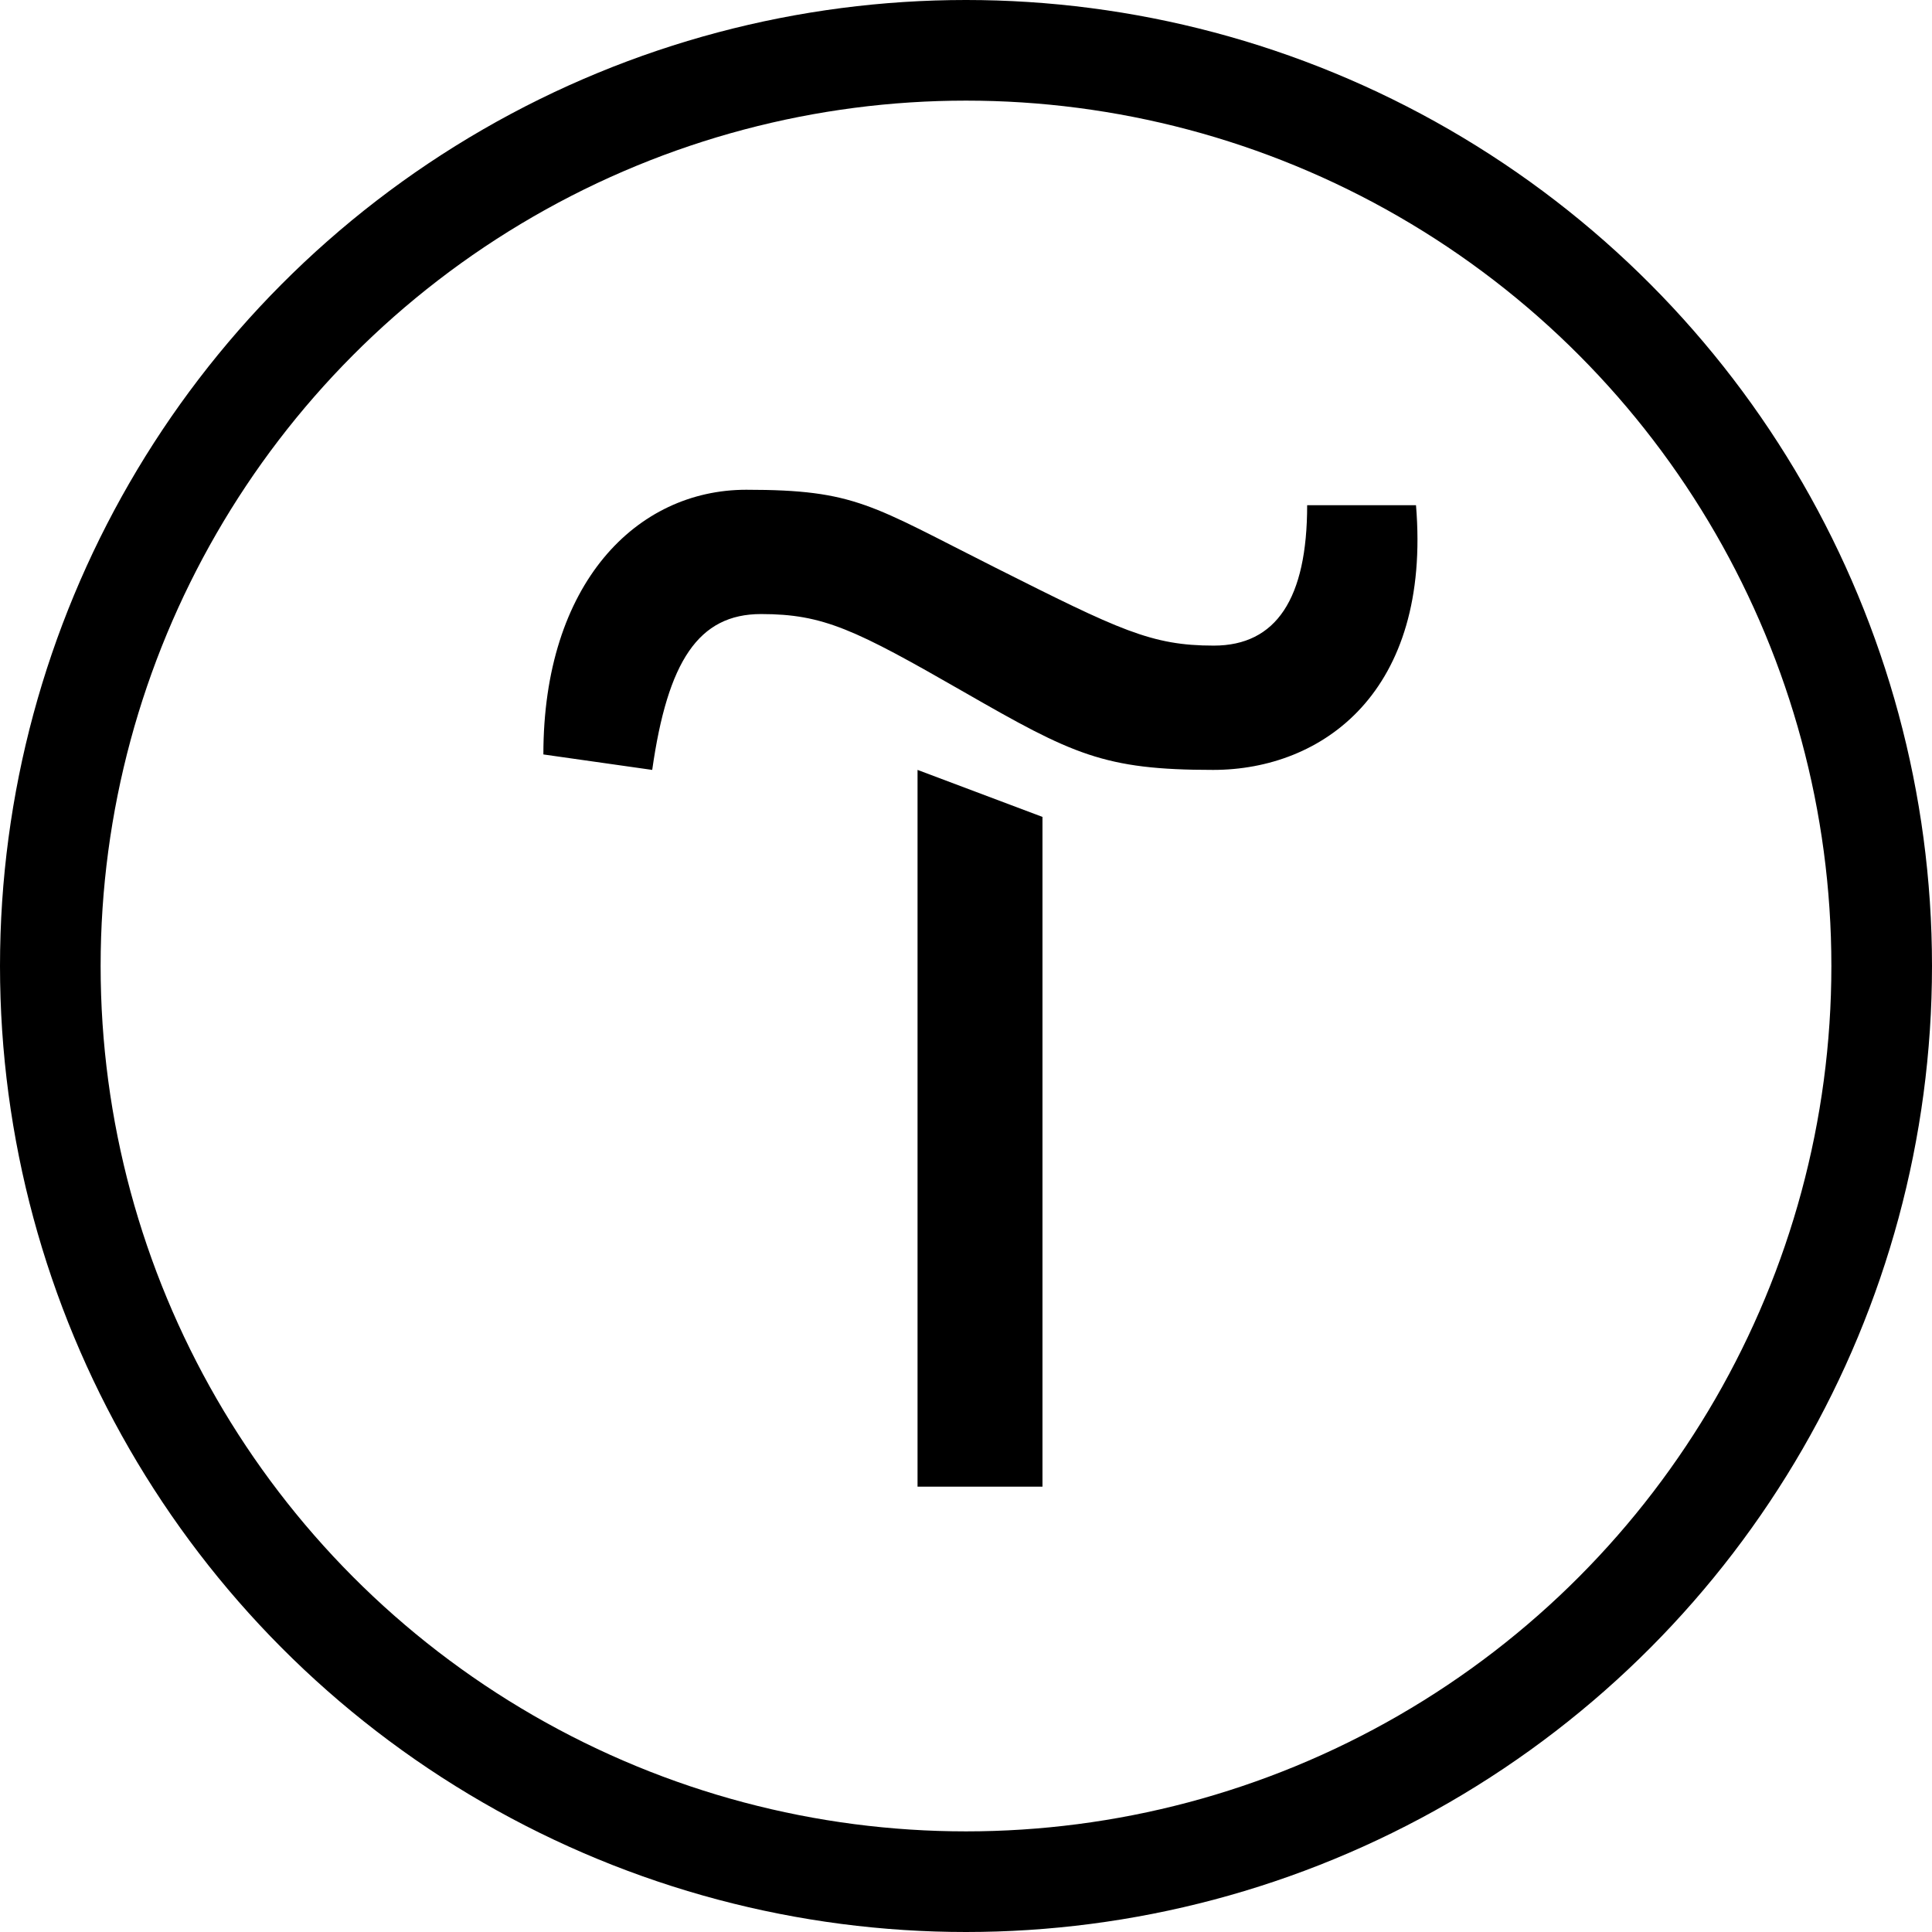
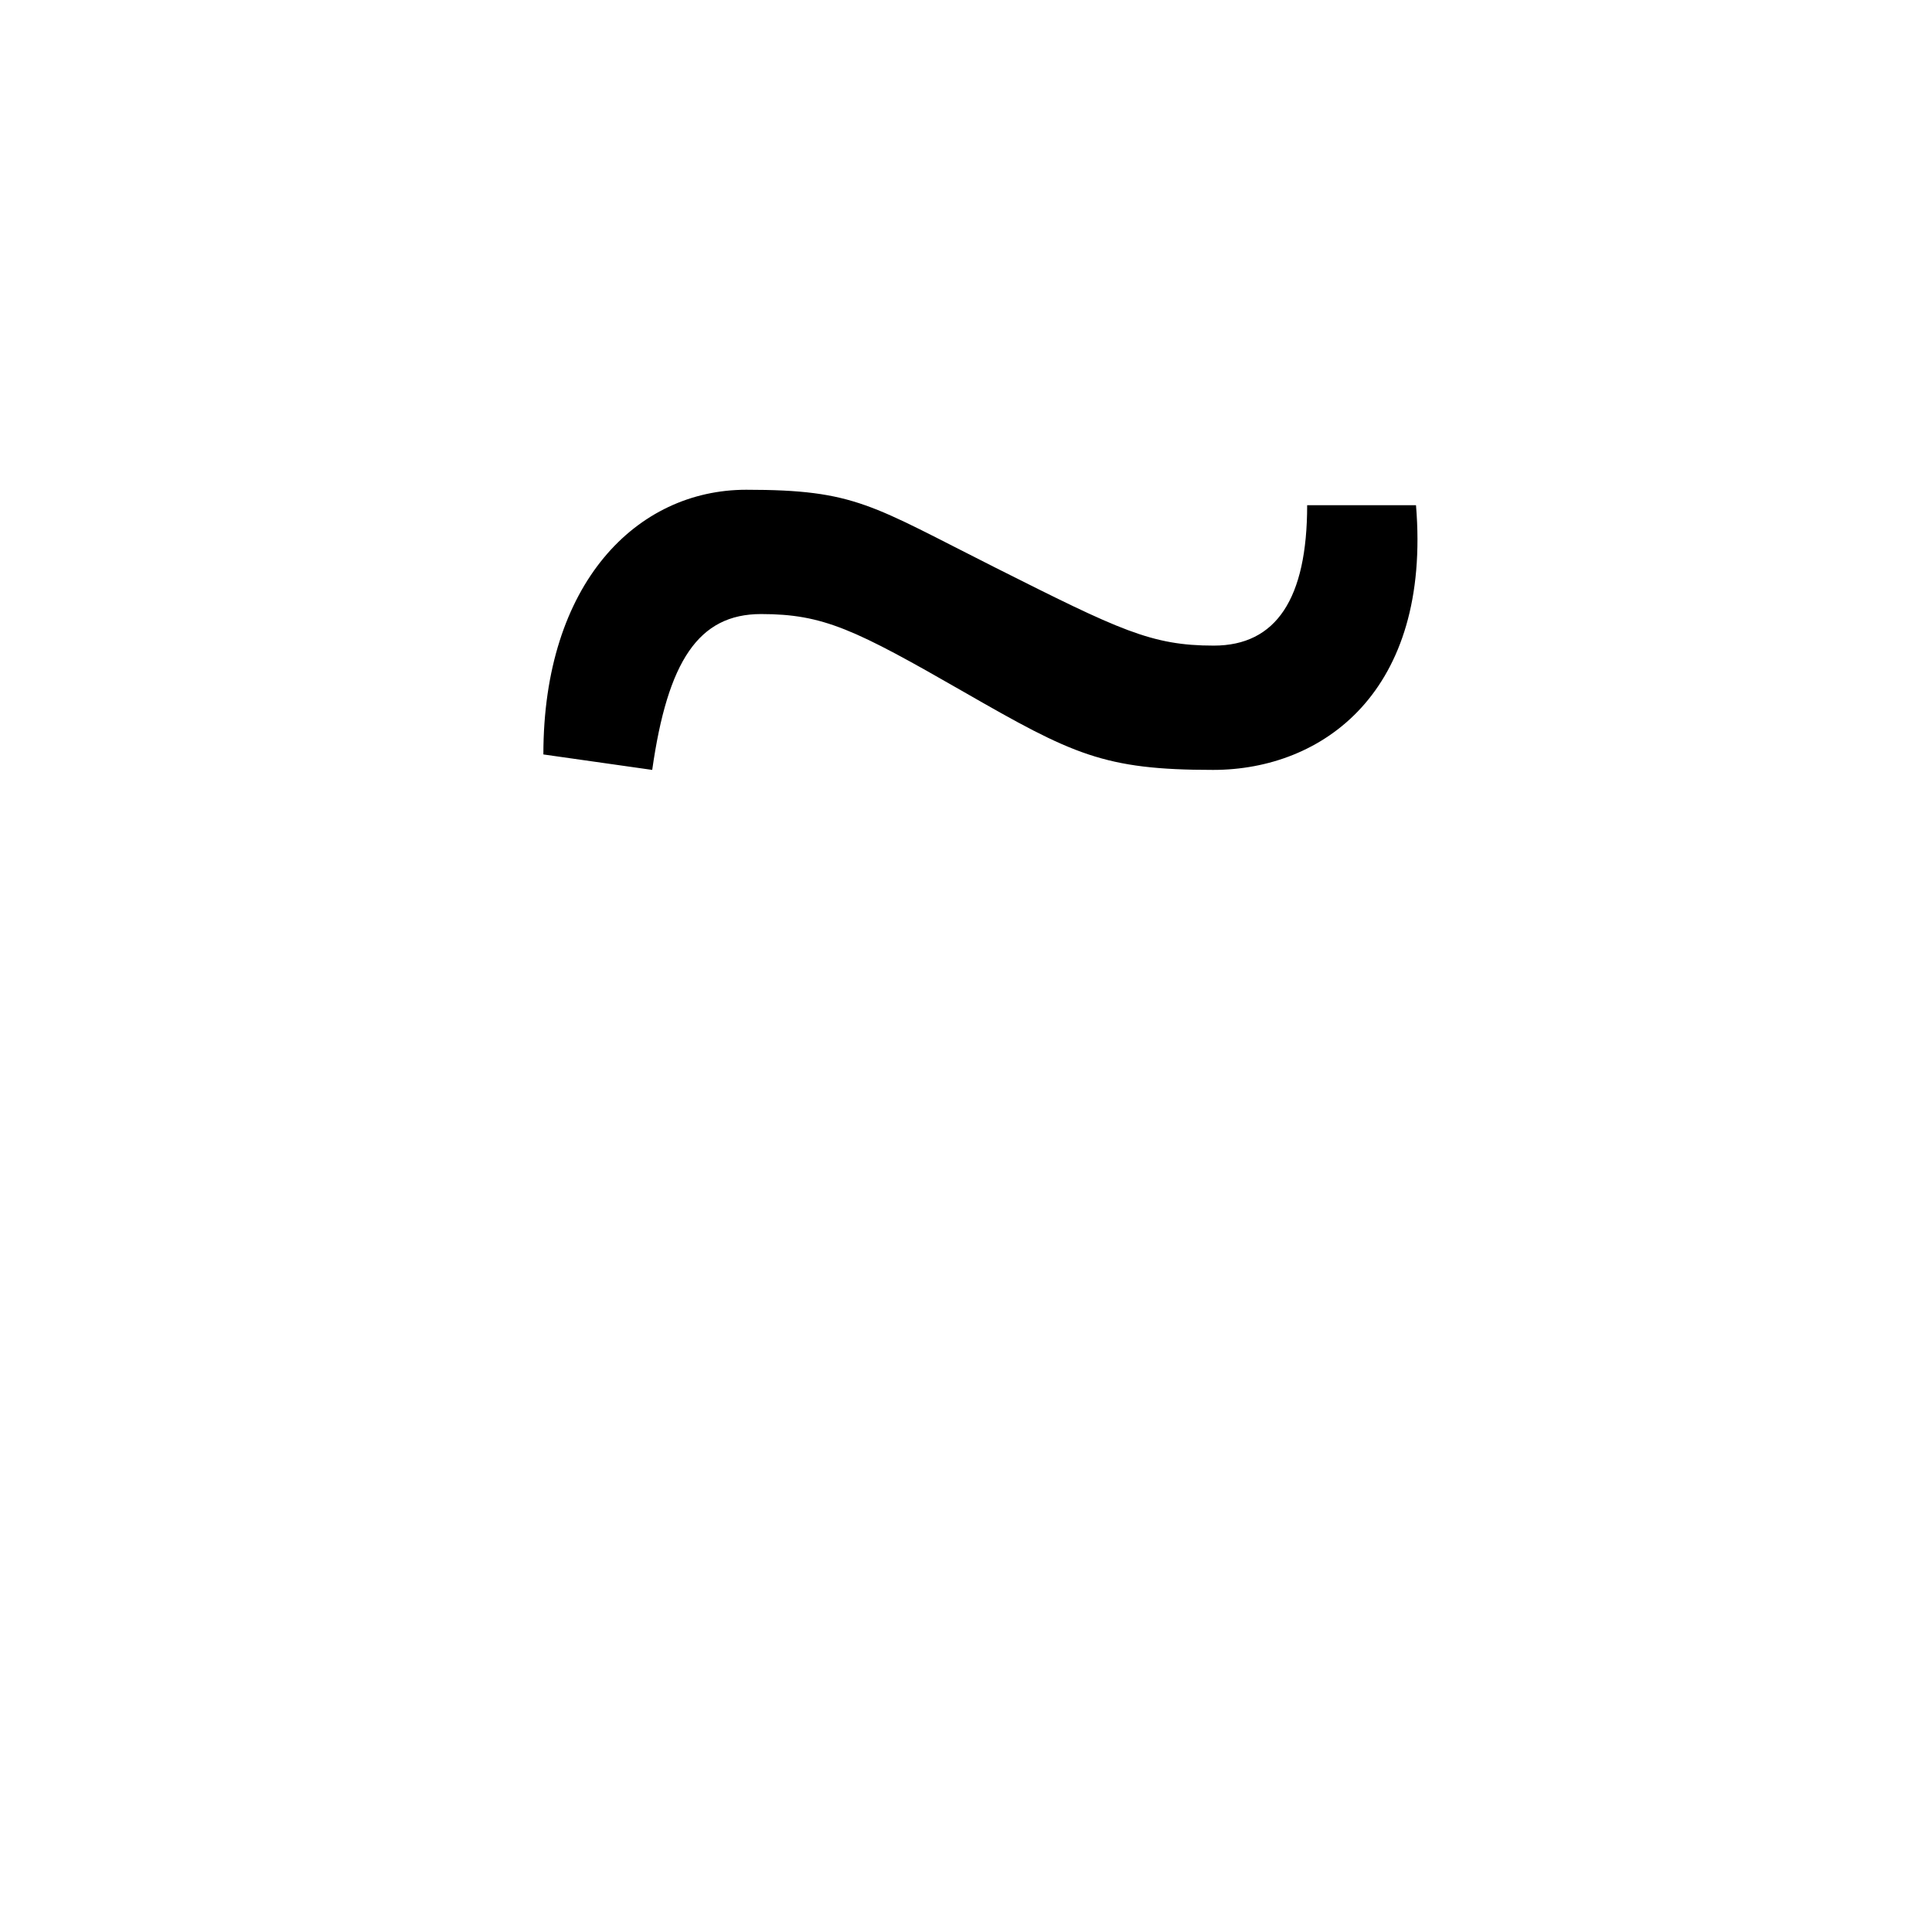
<svg xmlns="http://www.w3.org/2000/svg" width="48" height="48" viewBox="0 0 48 48" fill="none">
-   <circle cx="24" cy="24" r="22.75" stroke="black" stroke-width="2.5" />
-   <path d="M25.9 20.296V36.936H22.796V19.128L25.9 20.296Z" fill="black" />
-   <path d="M13.5 18.744C13.5 14.488 15.82 12.168 18.54 12.168C21.26 12.168 21.644 12.552 24.732 14.104C27.82 15.656 28.604 16.04 30.156 16.04C31.708 16.04 32.476 14.872 32.476 12.552H35.18C35.564 17.192 32.86 19.128 30.14 19.128C27.42 19.128 26.652 18.744 23.948 17.192C21.244 15.64 20.46 15.256 18.908 15.256C17.356 15.256 16.588 16.424 16.204 19.128L13.5 18.744Z" fill="black" />
+   <path d="M13.5 18.744C13.5 14.488 15.82 12.168 18.54 12.168C21.26 12.168 21.644 12.552 24.732 14.104C27.82 15.656 28.604 16.04 30.156 16.04C31.708 16.04 32.476 14.872 32.476 12.552H35.18C35.564 17.192 32.86 19.128 30.14 19.128C27.42 19.128 26.652 18.744 23.948 17.192C21.244 15.64 20.46 15.256 18.908 15.256C17.356 15.256 16.588 16.424 16.204 19.128L13.5 18.744" fill="black" />
</svg>